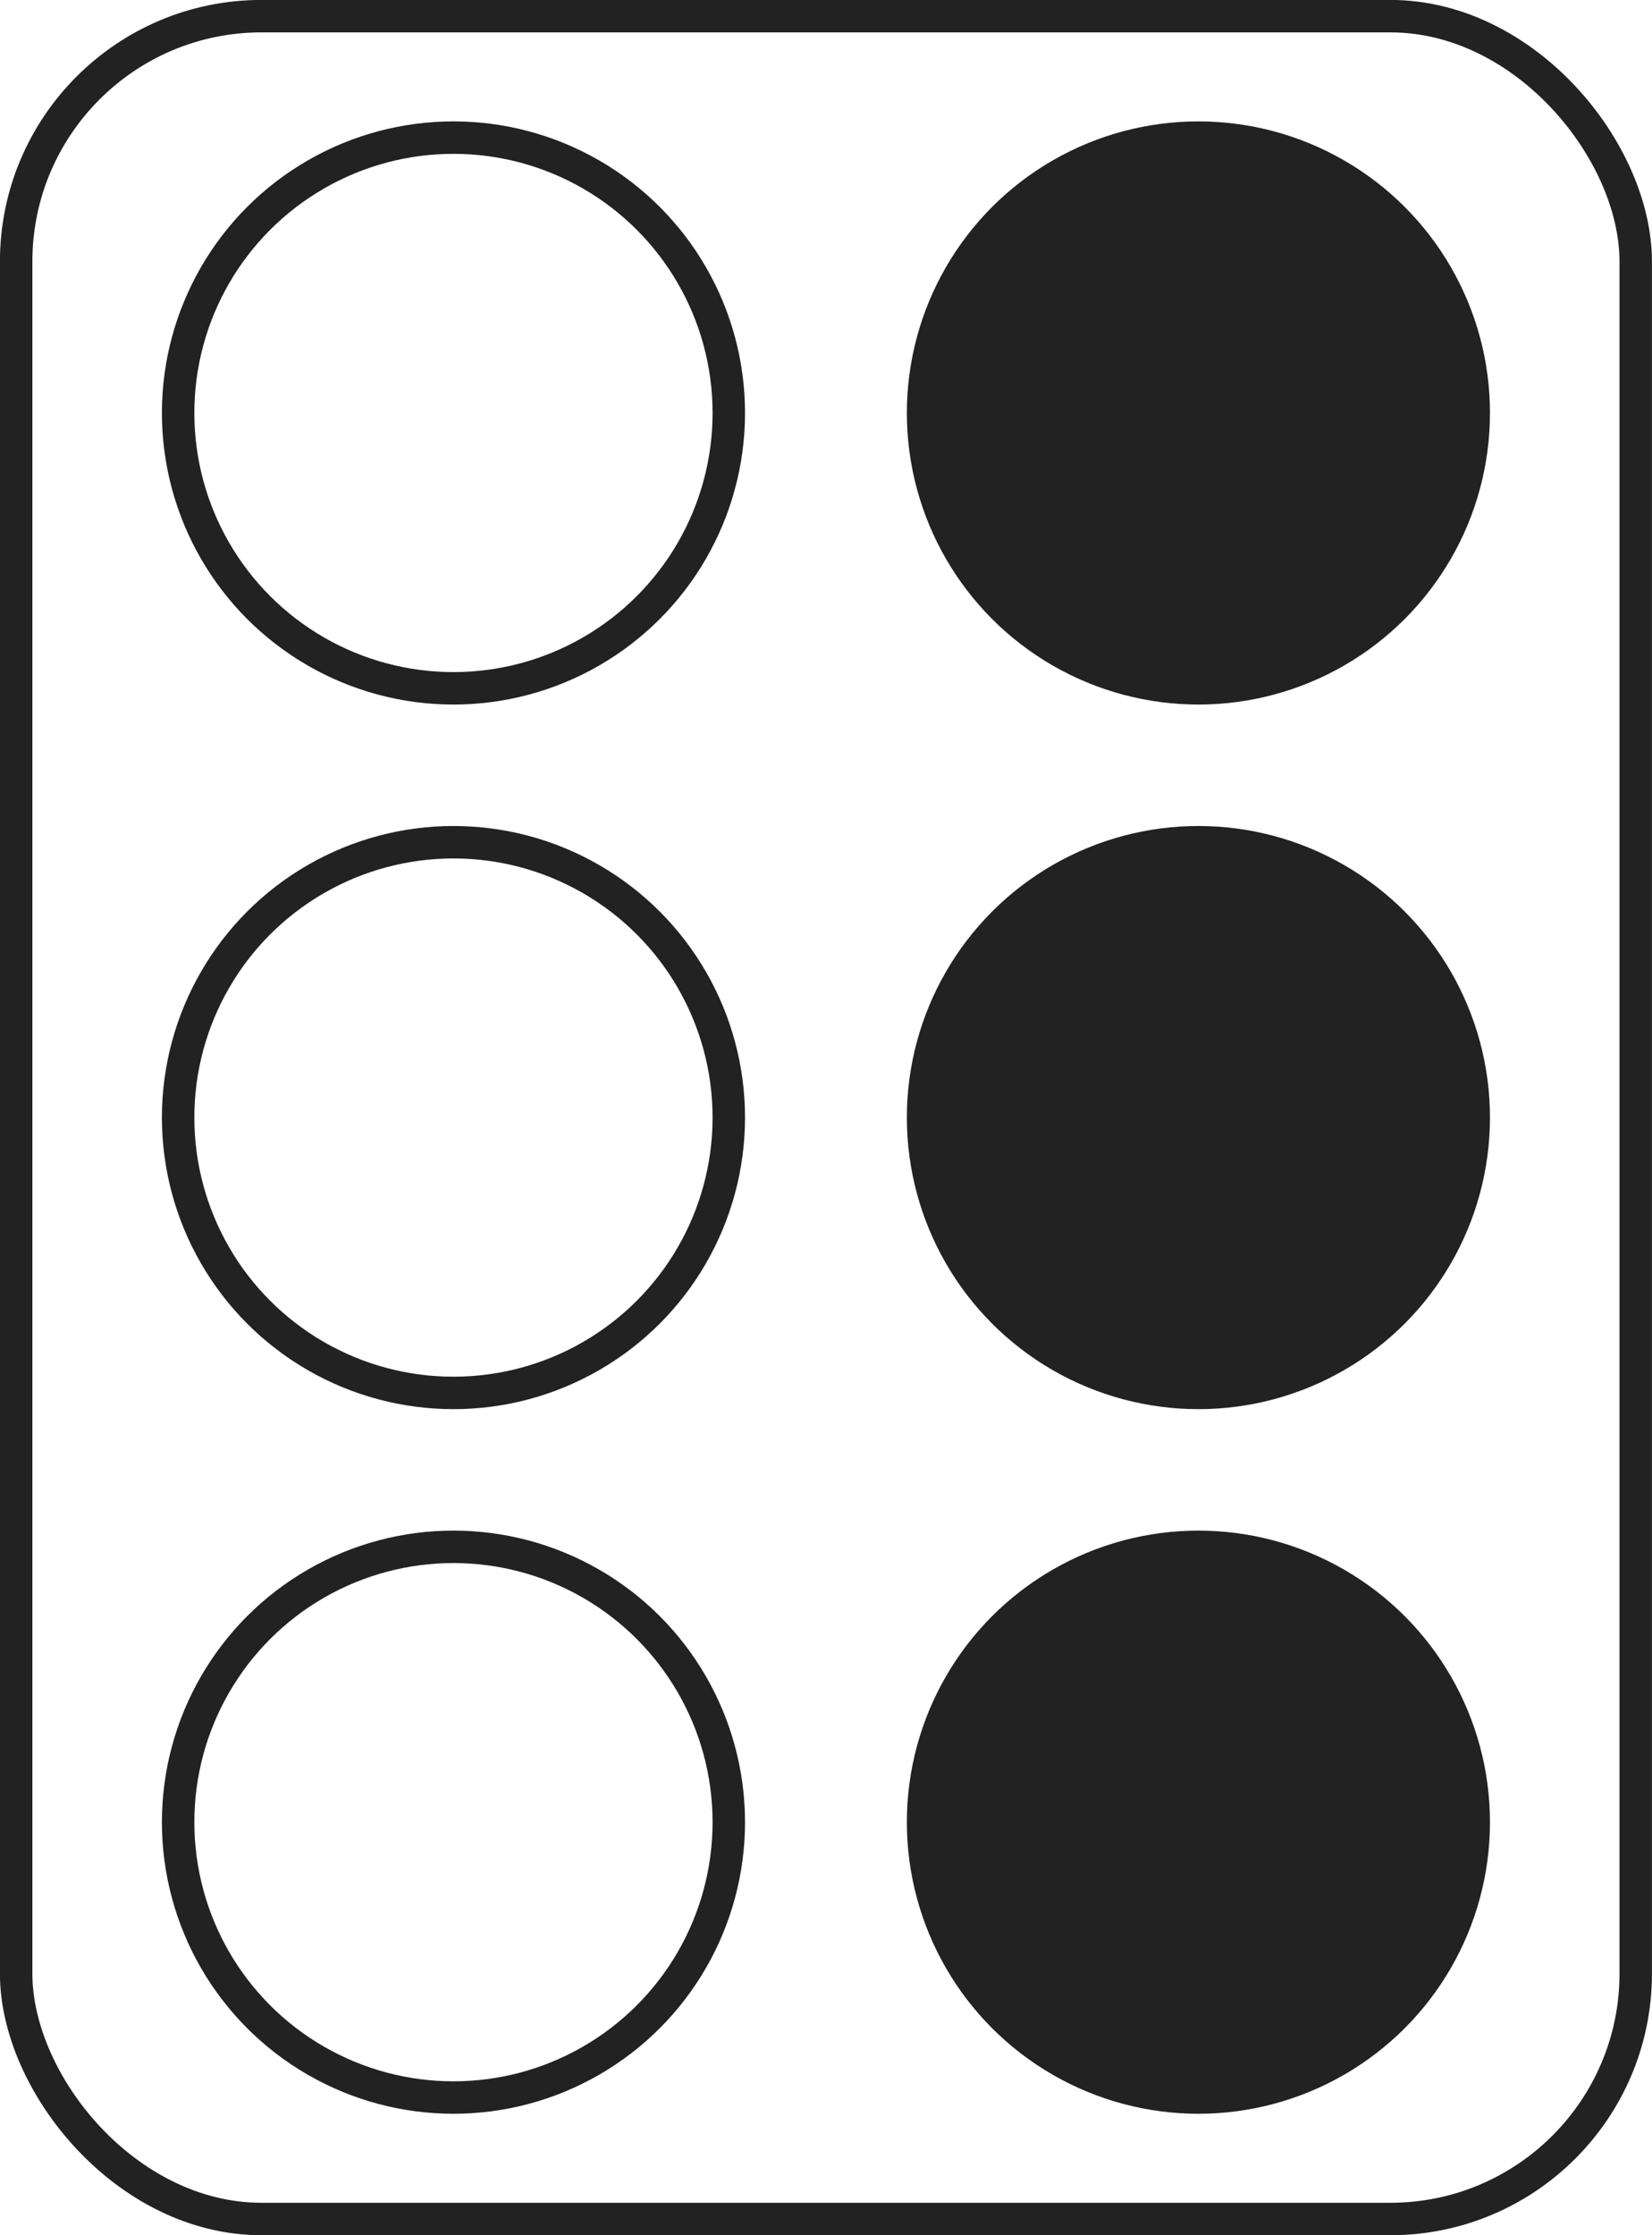
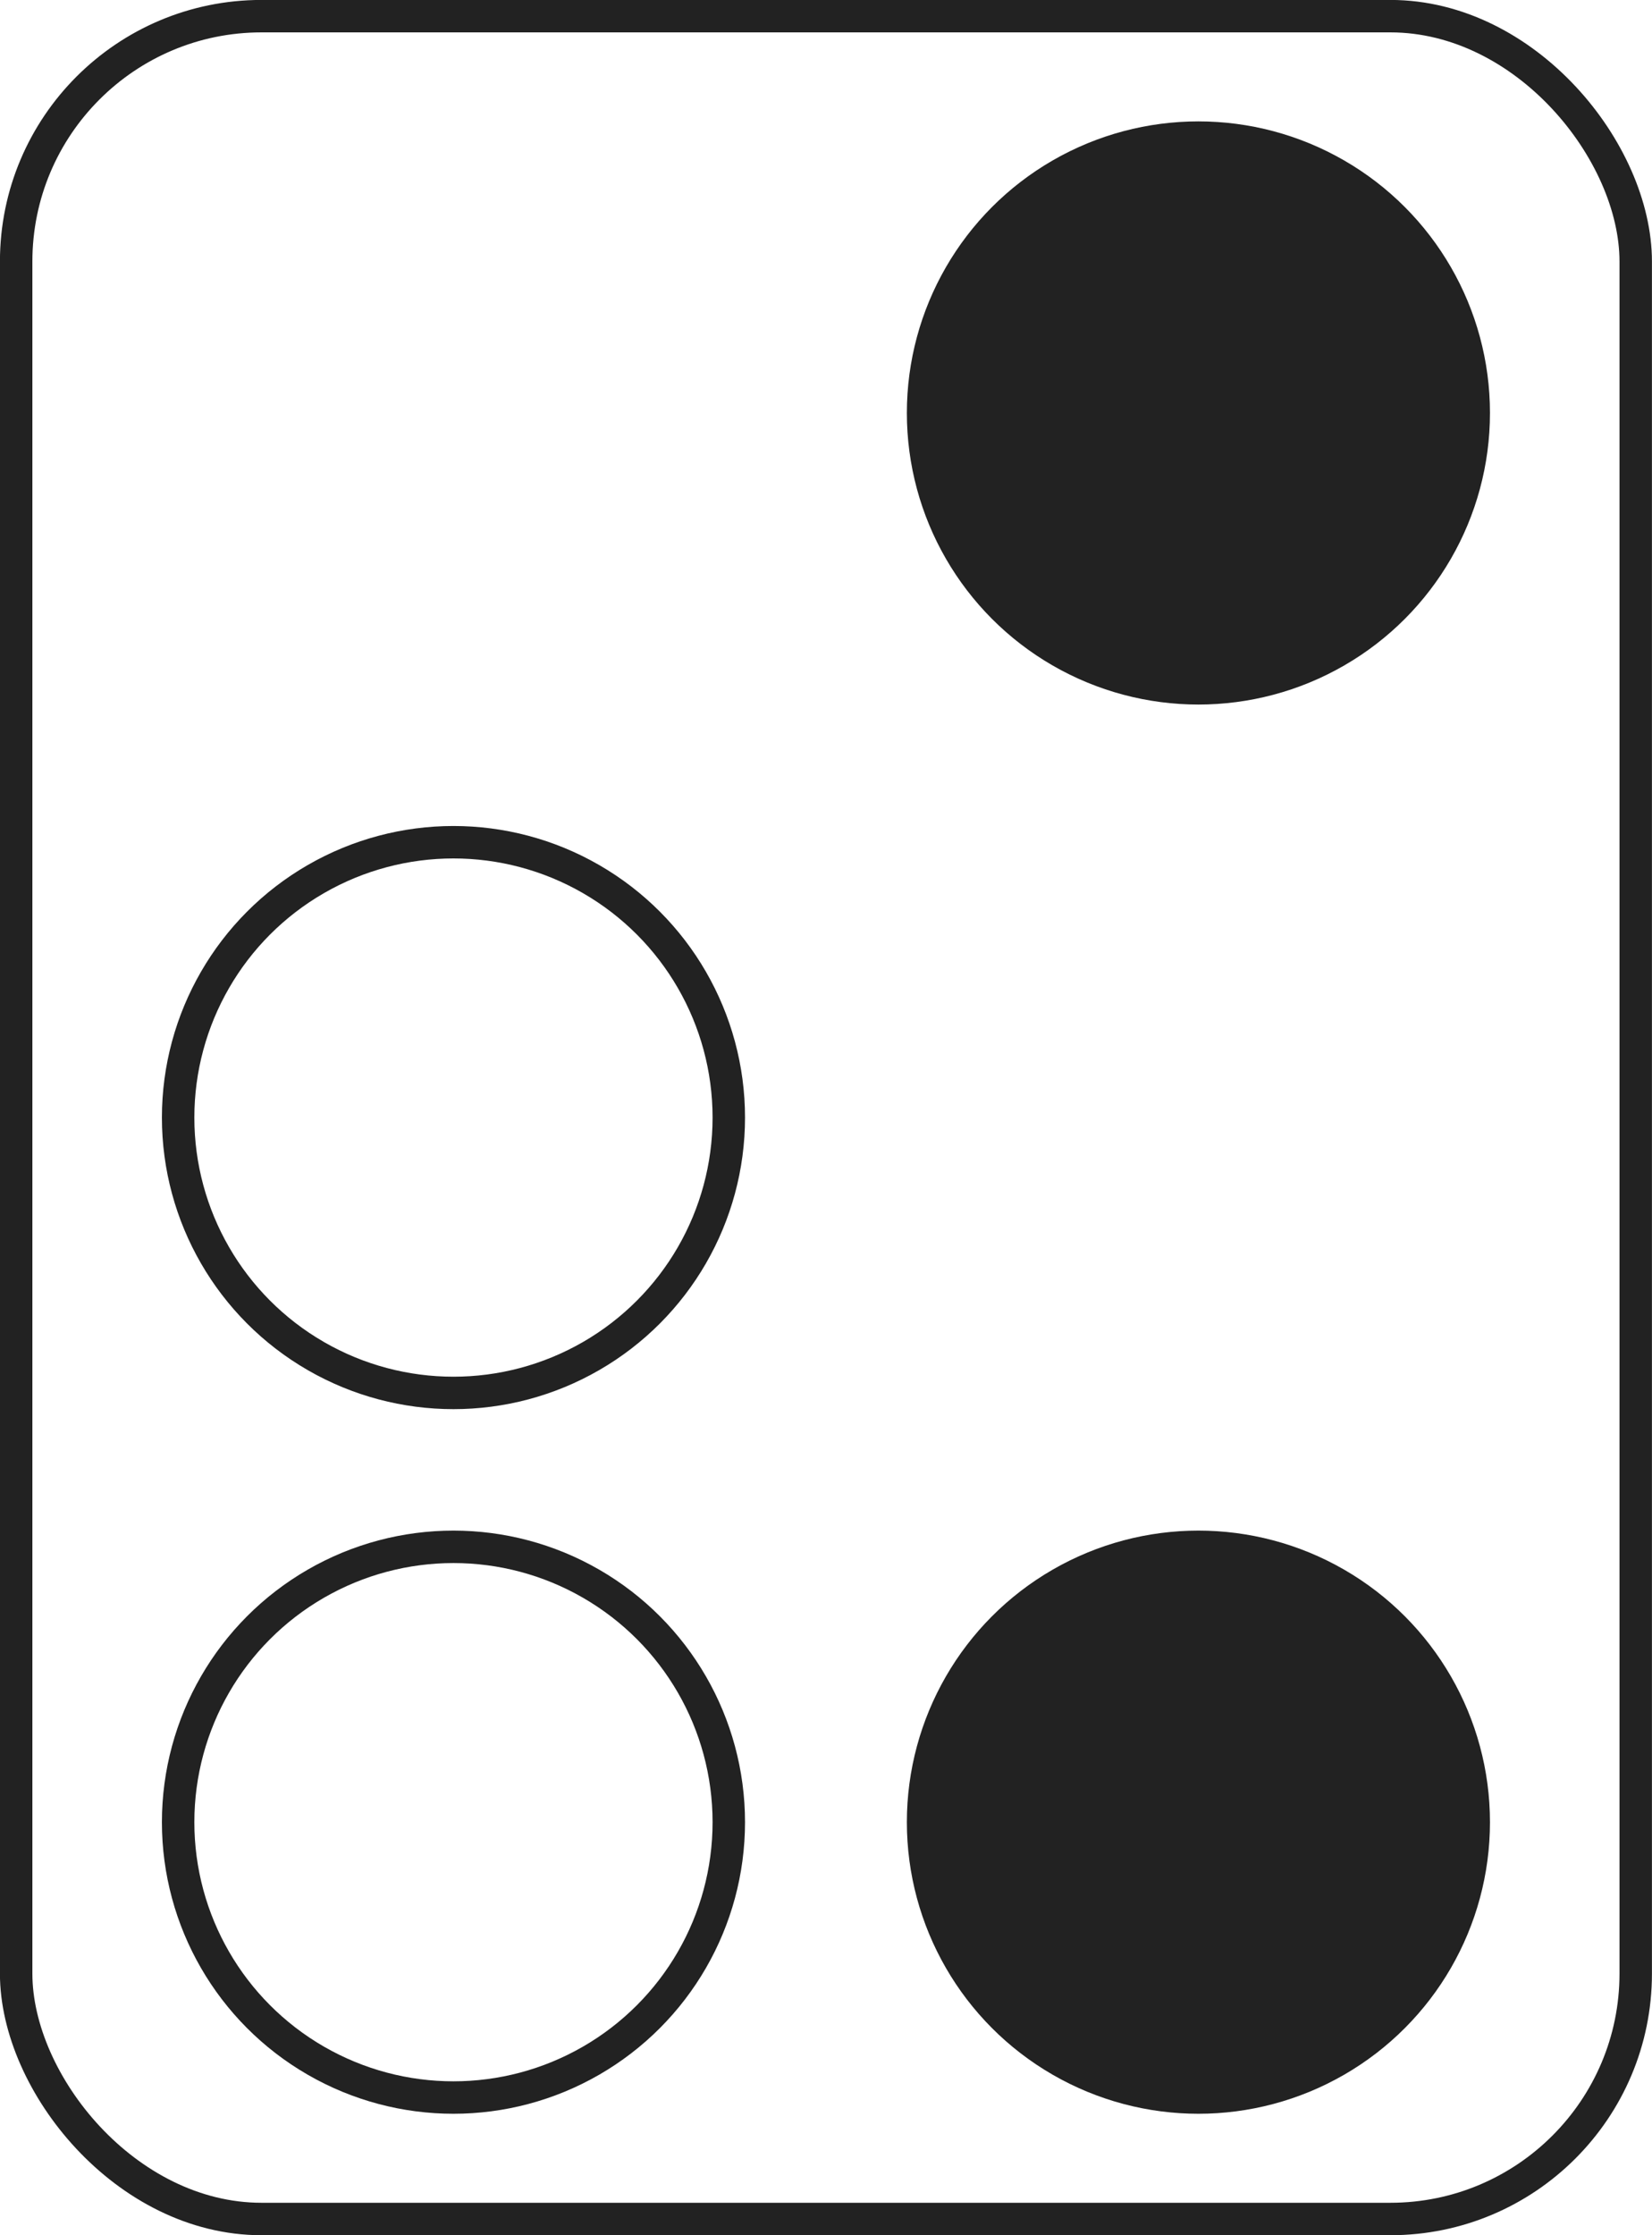
<svg xmlns="http://www.w3.org/2000/svg" width="51.001" height="68.999" viewBox="0 0 13.494 18.256">
  <g stroke="#222" stroke-linecap="square" stroke-miterlimit="0" stroke-width=".265">
    <g fill="none" transform="translate(-36.993 -56.793)">
      <rect x="37.125" y="56.925" width="13.229" height="17.992" ry="2.004" style="paint-order:stroke fill markers" />
-       <circle cx="40.697" cy="60.166" r="2.249" style="paint-order:stroke fill markers" />
      <circle cx="40.697" cy="65.921" r="2.249" style="paint-order:stroke fill markers" />
      <circle cx="40.697" cy="71.676" r="2.249" style="paint-order:stroke fill markers" />
    </g>
    <g fill="#222" transform="translate(-36.993 -56.793)">
      <circle cx="46.782" cy="60.166" r="2.249" style="paint-order:stroke fill markers" />
-       <circle cx="46.782" cy="65.921" r="2.249" style="paint-order:stroke fill markers" />
      <circle cx="46.782" cy="71.676" r="2.249" style="paint-order:stroke fill markers" />
    </g>
  </g>
</svg>